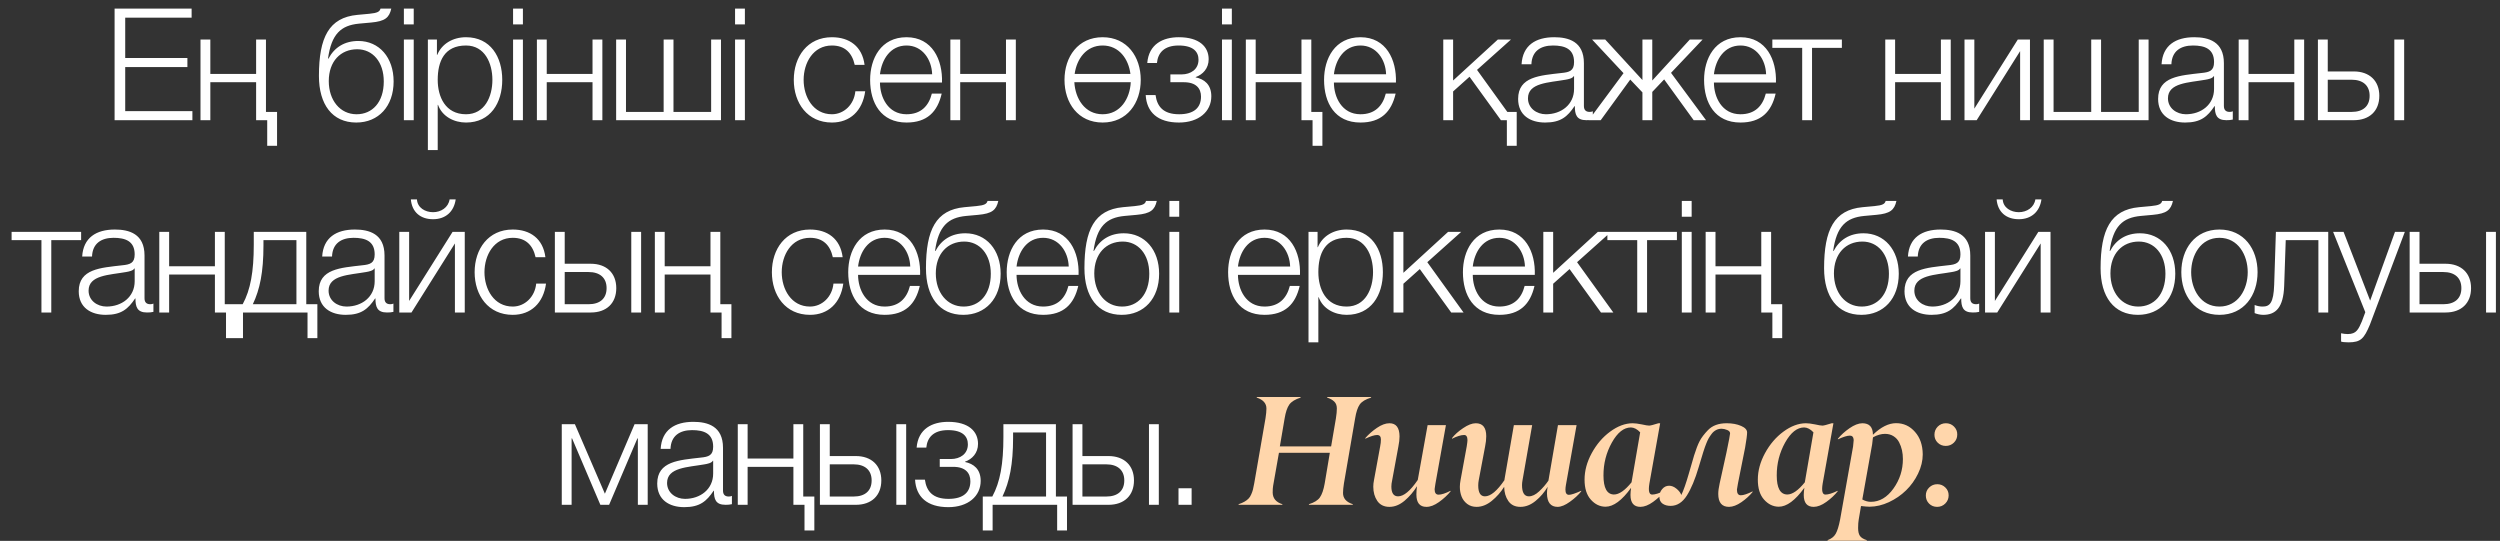
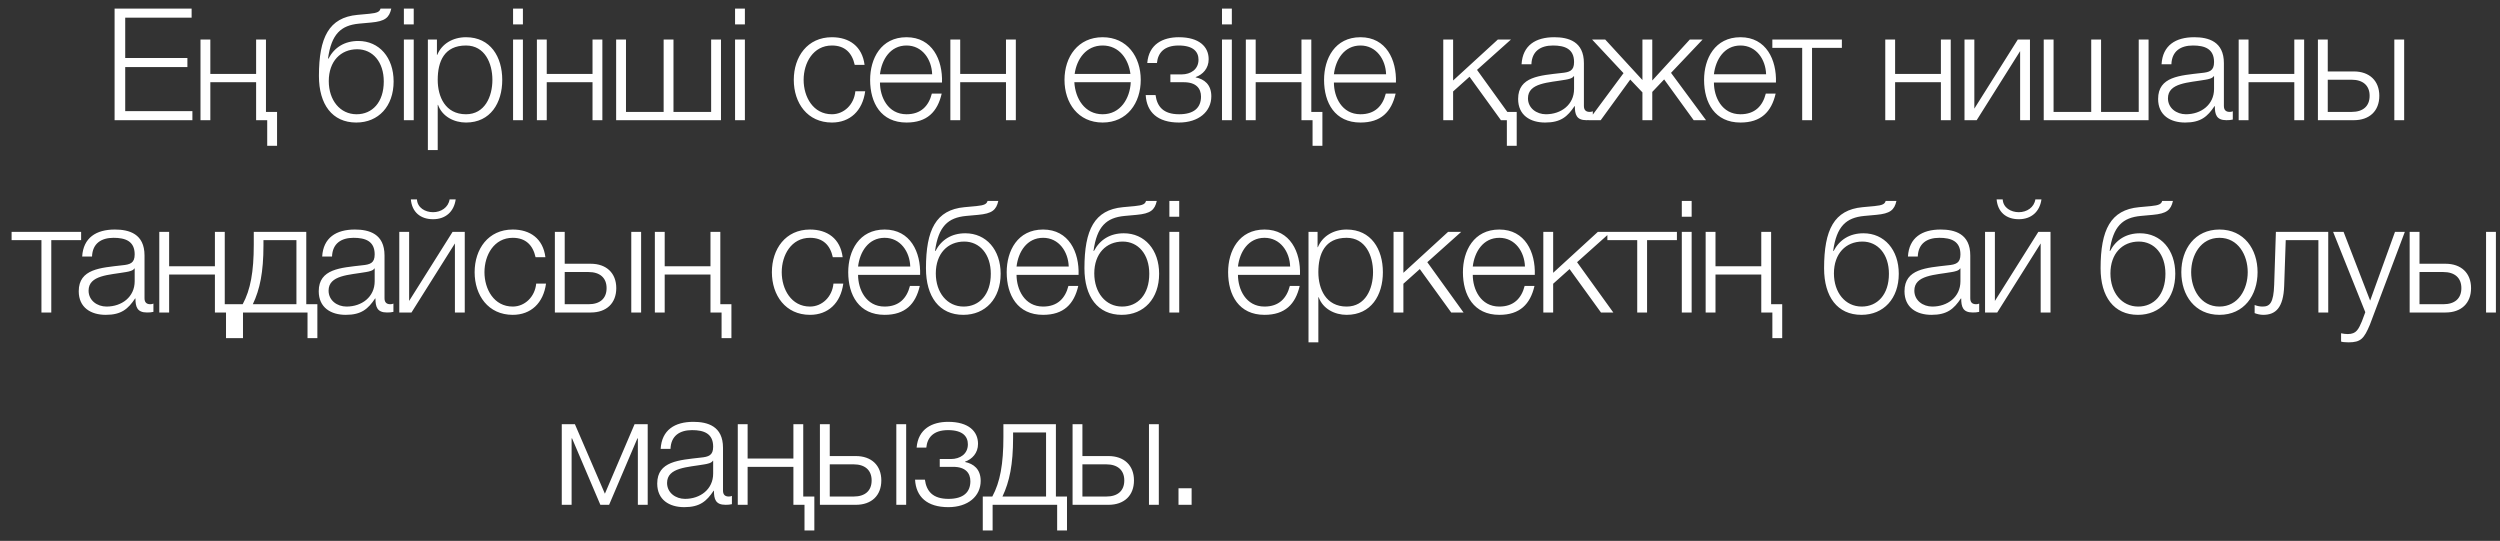
<svg xmlns="http://www.w3.org/2000/svg" width="208" height="45" viewBox="0 0 208 45" fill="none">
  <rect x="0" y="0" width="208" height="45" fill="#333333" stroke="none" />
  <path d="M9.534 10V0.718H15.943V1.472H10.418V4.826H15.592V5.58H10.418V9.246H16.008V10H9.534ZM23.051 12.132H22.232V10H21.309V6.841H17.5V10H16.681V3.292H17.5V6.152H21.309V3.292H22.128V9.311H23.051V12.132ZM32.749 6.776C32.749 8.843 31.488 10.195 29.642 10.195C27.64 10.195 26.535 8.687 26.535 6.321C26.535 3.11 27.367 1.459 29.733 1.238L30.721 1.147C31.41 1.082 31.592 0.965 31.657 0.718H32.554C32.385 1.472 32.034 1.771 30.877 1.875L29.876 1.966C28.368 2.109 27.575 2.824 27.289 4.878H27.328C27.822 3.942 28.667 3.409 29.811 3.409C31.553 3.409 32.749 4.787 32.749 6.776ZM31.93 6.776C31.93 5.151 31.007 4.098 29.72 4.098C28.342 4.098 27.354 5.099 27.354 6.75C27.354 8.336 28.29 9.506 29.668 9.506C30.968 9.506 31.93 8.518 31.93 6.776ZM33.603 2.031V0.718H34.422V2.031H33.603ZM33.603 10V3.292H34.422V10H33.603ZM35.599 12.483V3.292H36.353V4.566H36.379C36.756 3.643 37.679 3.097 38.771 3.097C40.812 3.097 41.787 4.735 41.787 6.646C41.787 8.557 40.812 10.195 38.771 10.195C37.783 10.195 36.795 9.701 36.444 8.726H36.418V12.483H35.599ZM40.968 6.646C40.968 5.255 40.331 3.786 38.771 3.786C36.951 3.786 36.418 5.125 36.418 6.646C36.418 8.037 37.042 9.506 38.771 9.506C40.331 9.506 40.968 8.037 40.968 6.646ZM42.687 2.031V0.718H43.506V2.031H42.687ZM42.687 10V3.292H43.506V10H42.687ZM50.117 10H49.298V6.841H45.489V10H44.67V3.292H45.489V6.152H49.298V3.292H50.117V10ZM51.263 10V3.292H52.082V9.311H55.215V3.292H56.034V9.311H59.167V3.292H59.986V10H51.263ZM61.157 2.031V0.718H61.975V2.031H61.157ZM61.157 10V3.292H61.975V10H61.157ZM71.932 5.398H71.113C70.892 4.397 70.294 3.786 69.215 3.786C67.655 3.786 66.862 5.229 66.862 6.646C66.862 8.063 67.655 9.506 69.215 9.506C70.216 9.506 71.061 8.7 71.165 7.595H71.984C71.763 9.22 70.723 10.195 69.215 10.195C67.174 10.195 66.043 8.57 66.043 6.646C66.043 4.722 67.174 3.097 69.215 3.097C70.658 3.097 71.737 3.851 71.932 5.398ZM78.374 6.867H73.213C73.213 8.063 73.863 9.506 75.423 9.506C76.619 9.506 77.269 8.817 77.529 7.79H78.348C77.997 9.311 77.126 10.195 75.423 10.195C73.291 10.195 72.394 8.557 72.394 6.646C72.394 4.878 73.291 3.097 75.423 3.097C77.568 3.097 78.439 4.982 78.374 6.867ZM73.213 6.178H77.555C77.516 4.943 76.736 3.786 75.423 3.786C74.071 3.786 73.356 4.956 73.213 6.178ZM84.517 10H83.698V6.841H79.889V10H79.07V3.292H79.889V6.152H83.698V3.292H84.517V10ZM91.738 3.097C93.779 3.097 94.91 4.722 94.91 6.646C94.91 8.57 93.779 10.195 91.738 10.195C89.697 10.195 88.566 8.57 88.566 6.646C88.566 4.722 89.697 3.097 91.738 3.097ZM91.738 9.506C93.22 9.506 94.013 8.193 94.078 6.841H89.385C89.463 8.193 90.243 9.506 91.738 9.506ZM91.738 3.786C90.36 3.786 89.58 4.917 89.411 6.152H94.052C93.896 4.917 93.116 3.786 91.738 3.786ZM98.078 3.097C99.781 3.097 100.561 3.89 100.561 4.93C100.561 5.697 100.067 6.204 99.482 6.412V6.438C100.184 6.581 100.782 7.023 100.782 8.011C100.782 9.285 99.729 10.195 98.091 10.195C96.31 10.195 95.4 9.324 95.322 7.907H96.141C96.271 8.869 96.791 9.506 98.104 9.506C99.352 9.506 99.924 8.947 99.924 8.037C99.924 7.361 99.521 6.841 98.494 6.841H97.376V6.191H98.299C99.079 6.191 99.716 5.762 99.716 4.969C99.716 4.332 99.313 3.786 98.065 3.786C96.843 3.786 96.336 4.41 96.258 5.242H95.452C95.582 3.669 96.752 3.097 98.078 3.097ZM101.67 2.031V0.718H102.489V2.031H101.67ZM101.67 10V3.292H102.489V10H101.67ZM110.024 12.132H109.205V10H108.282V6.841H104.473V10H103.654V3.292H104.473V6.152H108.282V3.292H109.101V9.311H110.024V12.132ZM116.142 6.867H110.981C110.981 8.063 111.631 9.506 113.191 9.506C114.387 9.506 115.037 8.817 115.297 7.79H116.116C115.765 9.311 114.894 10.195 113.191 10.195C111.059 10.195 110.162 8.557 110.162 6.646C110.162 4.878 111.059 3.097 113.191 3.097C115.336 3.097 116.207 4.982 116.142 6.867ZM110.981 6.178H115.323C115.284 4.943 114.504 3.786 113.191 3.786C111.839 3.786 111.124 4.956 110.981 6.178ZM126.19 12.132H125.371V10H124.877L122.264 6.386L120.899 7.608V10H120.08V3.292H120.899V6.698L124.617 3.292H125.709L122.888 5.814L125.41 9.311H126.19V12.132ZM127.413 5.346H126.594C126.685 3.773 127.764 3.097 129.311 3.097C130.494 3.097 131.781 3.448 131.781 5.255V8.817C131.781 9.142 131.937 9.311 132.262 9.311C132.353 9.311 132.431 9.298 132.522 9.259V9.948C132.327 9.987 132.21 10 131.989 10C131.157 10 131.027 9.519 131.027 8.83H131.001C130.416 9.701 129.857 10.195 128.557 10.195C127.309 10.195 126.308 9.584 126.308 8.232C126.308 6.36 128.141 6.282 129.909 6.074C130.585 6.009 130.962 5.892 130.962 5.164C130.962 4.059 130.182 3.786 129.207 3.786C128.18 3.786 127.452 4.254 127.413 5.346ZM130.962 7.4V6.334H130.936C130.832 6.529 130.468 6.594 130.247 6.633C128.856 6.88 127.127 6.88 127.127 8.18C127.127 8.999 127.842 9.506 128.622 9.506C129.883 9.506 130.962 8.713 130.962 7.4ZM136.65 3.292H137.469V6.698L140.589 3.292H141.655L139.029 6.061L141.941 10H140.914L138.457 6.607L137.469 7.647V10H136.65V7.686L135.636 6.62L133.179 10H132.178L135.077 6.087L132.464 3.292H133.556L136.65 6.659V3.292ZM147.759 6.867H142.598C142.598 8.063 143.248 9.506 144.808 9.506C146.004 9.506 146.654 8.817 146.914 7.79H147.733C147.382 9.311 146.511 10.195 144.808 10.195C142.676 10.195 141.779 8.557 141.779 6.646C141.779 4.878 142.676 3.097 144.808 3.097C146.953 3.097 147.824 4.982 147.759 6.867ZM142.598 6.178H146.94C146.901 4.943 146.121 3.786 144.808 3.786C143.456 3.786 142.741 4.956 142.598 6.178ZM153.244 3.981H150.761V10H149.942V3.981H147.459V3.292H153.244V3.981ZM162.301 10H161.482V6.841H157.673V10H156.854V3.292H157.673V6.152H161.482V3.292H162.301V10ZM168.893 10H168.074V4.254L164.46 10H163.446V3.292H164.265V9.038L167.879 3.292H168.893V10ZM170.038 10V3.292H170.857V9.311H173.99V3.292H174.809V9.311H177.942V3.292H178.761V10H170.038ZM180.66 5.346H179.841C179.932 3.773 181.011 3.097 182.558 3.097C183.741 3.097 185.028 3.448 185.028 5.255V8.817C185.028 9.142 185.184 9.311 185.509 9.311C185.6 9.311 185.678 9.298 185.769 9.259V9.948C185.574 9.987 185.457 10 185.236 10C184.404 10 184.274 9.519 184.274 8.83H184.248C183.663 9.701 183.104 10.195 181.804 10.195C180.556 10.195 179.555 9.584 179.555 8.232C179.555 6.36 181.388 6.282 183.156 6.074C183.832 6.009 184.209 5.892 184.209 5.164C184.209 4.059 183.429 3.786 182.454 3.786C181.427 3.786 180.699 4.254 180.66 5.346ZM184.209 7.4V6.334H184.183C184.079 6.529 183.715 6.594 183.494 6.633C182.103 6.88 180.374 6.88 180.374 8.18C180.374 8.999 181.089 9.506 181.869 9.506C183.13 9.506 184.209 8.713 184.209 7.4ZM191.705 10H190.886V6.841H187.077V10H186.258V3.292H187.077V6.152H190.886V3.292H191.705V10ZM199.207 10V3.292H200.026V10H199.207ZM195.84 10H192.85V3.292H193.669V5.944H195.84C197.127 5.944 197.959 6.711 197.959 7.972C197.959 9.233 197.14 10 195.84 10ZM195.658 6.633H193.669V9.311H195.658C196.594 9.311 197.153 8.843 197.153 7.972C197.153 7.114 196.594 6.633 195.658 6.633ZM6.75 19.981H4.267V26H3.448V19.981H0.965V19.292H6.75V19.981ZM7.656 21.346H6.837C6.928 19.773 8.007 19.097 9.554 19.097C10.737 19.097 12.024 19.448 12.024 21.255V24.817C12.024 25.142 12.18 25.311 12.505 25.311C12.596 25.311 12.674 25.298 12.765 25.259V25.948C12.57 25.987 12.453 26 12.232 26C11.4 26 11.27 25.519 11.27 24.83H11.244C10.659 25.701 10.1 26.195 8.8 26.195C7.552 26.195 6.551 25.584 6.551 24.232C6.551 22.36 8.384 22.282 10.152 22.074C10.828 22.009 11.205 21.892 11.205 21.164C11.205 20.059 10.425 19.786 9.45 19.786C8.423 19.786 7.695 20.254 7.656 21.346ZM11.205 23.4V22.334H11.179C11.075 22.529 10.711 22.594 10.49 22.633C9.099 22.88 7.37 22.88 7.37 24.18C7.37 24.999 8.085 25.506 8.865 25.506C10.126 25.506 11.205 24.713 11.205 23.4ZM19.623 28.132H18.804V26H17.881V22.841H14.072V26H13.253V19.292H14.072V22.152H17.881V19.292H18.7V25.311H19.623V28.132ZM26.405 28.132H25.586V26H20.217V28.132H19.398V25.311H20.191C20.841 24.115 21.114 22.607 21.114 20.358V19.292H25.482V25.311H26.405V28.132ZM24.663 25.311V19.981H21.92V20.423C21.92 22.646 21.621 24.076 21.036 25.311H24.663ZM27.624 21.346H26.805C26.896 19.773 27.975 19.097 29.522 19.097C30.705 19.097 31.992 19.448 31.992 21.255V24.817C31.992 25.142 32.148 25.311 32.473 25.311C32.564 25.311 32.642 25.298 32.733 25.259V25.948C32.538 25.987 32.421 26 32.2 26C31.368 26 31.238 25.519 31.238 24.83H31.212C30.627 25.701 30.068 26.195 28.768 26.195C27.52 26.195 26.519 25.584 26.519 24.232C26.519 22.36 28.352 22.282 30.12 22.074C30.796 22.009 31.173 21.892 31.173 21.164C31.173 20.059 30.393 19.786 29.418 19.786C28.391 19.786 27.663 20.254 27.624 21.346ZM31.173 23.4V22.334H31.147C31.043 22.529 30.679 22.594 30.458 22.633C29.067 22.88 27.338 22.88 27.338 24.18C27.338 24.999 28.053 25.506 28.833 25.506C30.094 25.506 31.173 24.713 31.173 23.4ZM38.668 26H37.849V20.254L34.235 26H33.221V19.292H34.04V25.038L37.654 19.292H38.668V26ZM34.183 16.588H34.69C34.729 17.29 35.379 17.654 36.029 17.654C36.692 17.654 37.303 17.264 37.407 16.588H37.914C37.771 17.615 37.069 18.239 36.029 18.239C34.976 18.239 34.274 17.641 34.183 16.588ZM45.377 21.398H44.559C44.337 20.397 43.739 19.786 42.66 19.786C41.1 19.786 40.307 21.229 40.307 22.646C40.307 24.063 41.1 25.506 42.66 25.506C43.661 25.506 44.507 24.7 44.611 23.595H45.429C45.209 25.22 44.169 26.195 42.66 26.195C40.62 26.195 39.489 24.57 39.489 22.646C39.489 20.722 40.62 19.097 42.66 19.097C44.103 19.097 45.182 19.851 45.377 21.398ZM52.522 26V19.292H53.341V26H52.522ZM49.155 26H46.165V19.292H46.984V21.944H49.155C50.442 21.944 51.274 22.711 51.274 23.972C51.274 25.233 50.455 26 49.155 26ZM48.973 22.633H46.984V25.311H48.973C49.909 25.311 50.468 24.843 50.468 23.972C50.468 23.114 49.909 22.633 48.973 22.633ZM60.854 28.132H60.035V26H59.112V22.841H55.303V26H54.484V19.292H55.303V22.152H59.112V19.292H59.931V25.311H60.854V28.132ZM70.109 21.398H69.29C69.07 20.397 68.472 19.786 67.392 19.786C65.832 19.786 65.04 21.229 65.04 22.646C65.04 24.063 65.832 25.506 67.392 25.506C68.394 25.506 69.239 24.7 69.343 23.595H70.162C69.941 25.22 68.9 26.195 67.392 26.195C65.352 26.195 64.221 24.57 64.221 22.646C64.221 20.722 65.352 19.097 67.392 19.097C68.835 19.097 69.915 19.851 70.109 21.398ZM76.552 22.867H71.391C71.391 24.063 72.041 25.506 73.601 25.506C74.797 25.506 75.447 24.817 75.707 23.79H76.526C76.175 25.311 75.304 26.195 73.601 26.195C71.469 26.195 70.572 24.557 70.572 22.646C70.572 20.878 71.469 19.097 73.601 19.097C75.746 19.097 76.617 20.982 76.552 22.867ZM71.391 22.178H75.733C75.694 20.943 74.914 19.786 73.601 19.786C72.249 19.786 71.534 20.956 71.391 22.178ZM83.254 22.776C83.254 24.843 81.993 26.195 80.147 26.195C78.145 26.195 77.04 24.687 77.04 22.321C77.04 19.11 77.872 17.459 80.238 17.238L81.226 17.147C81.915 17.082 82.097 16.965 82.162 16.718H83.059C82.89 17.472 82.539 17.771 81.382 17.875L80.381 17.966C78.873 18.109 78.08 18.824 77.794 20.878H77.833C78.327 19.942 79.172 19.409 80.316 19.409C82.058 19.409 83.254 20.787 83.254 22.776ZM82.435 22.776C82.435 21.151 81.512 20.098 80.225 20.098C78.847 20.098 77.859 21.099 77.859 22.75C77.859 24.336 78.795 25.506 80.173 25.506C81.473 25.506 82.435 24.518 82.435 22.776ZM89.737 22.867H84.576C84.576 24.063 85.226 25.506 86.786 25.506C87.982 25.506 88.632 24.817 88.892 23.79H89.711C89.36 25.311 88.489 26.195 86.786 26.195C84.654 26.195 83.757 24.557 83.757 22.646C83.757 20.878 84.654 19.097 86.786 19.097C88.931 19.097 89.802 20.982 89.737 22.867ZM84.576 22.178H88.918C88.879 20.943 88.099 19.786 86.786 19.786C85.434 19.786 84.719 20.956 84.576 22.178ZM96.439 22.776C96.439 24.843 95.178 26.195 93.332 26.195C91.33 26.195 90.225 24.687 90.225 22.321C90.225 19.11 91.057 17.459 93.423 17.238L94.411 17.147C95.1 17.082 95.282 16.965 95.347 16.718H96.244C96.075 17.472 95.724 17.771 94.567 17.875L93.566 17.966C92.058 18.109 91.265 18.824 90.979 20.878H91.018C91.512 19.942 92.357 19.409 93.501 19.409C95.243 19.409 96.439 20.787 96.439 22.776ZM95.62 22.776C95.62 21.151 94.697 20.098 93.41 20.098C92.032 20.098 91.044 21.099 91.044 22.75C91.044 24.336 91.98 25.506 93.358 25.506C94.658 25.506 95.62 24.518 95.62 22.776ZM97.292 18.031V16.718H98.111V18.031H97.292ZM97.292 26V19.292H98.111V26H97.292ZM108.159 22.867H102.998C102.998 24.063 103.648 25.506 105.208 25.506C106.404 25.506 107.054 24.817 107.314 23.79H108.133C107.782 25.311 106.911 26.195 105.208 26.195C103.076 26.195 102.179 24.557 102.179 22.646C102.179 20.878 103.076 19.097 105.208 19.097C107.353 19.097 108.224 20.982 108.159 22.867ZM102.998 22.178H107.34C107.301 20.943 106.521 19.786 105.208 19.786C103.856 19.786 103.141 20.956 102.998 22.178ZM108.868 28.483V19.292H109.622V20.566H109.648C110.025 19.643 110.948 19.097 112.04 19.097C114.081 19.097 115.056 20.735 115.056 22.646C115.056 24.557 114.081 26.195 112.04 26.195C111.052 26.195 110.064 25.701 109.713 24.726H109.687V28.483H108.868ZM114.237 22.646C114.237 21.255 113.6 19.786 112.04 19.786C110.22 19.786 109.687 21.125 109.687 22.646C109.687 24.037 110.311 25.506 112.04 25.506C113.6 25.506 114.237 24.037 114.237 22.646ZM115.943 26V19.292H116.762V22.698L120.48 19.292H121.572L118.751 21.814L121.767 26H120.74L118.127 22.386L116.762 23.608V26H115.943ZM127.695 22.867H122.534C122.534 24.063 123.184 25.506 124.744 25.506C125.94 25.506 126.59 24.817 126.85 23.79H127.669C127.318 25.311 126.447 26.195 124.744 26.195C122.612 26.195 121.715 24.557 121.715 22.646C121.715 20.878 122.612 19.097 124.744 19.097C126.889 19.097 127.76 20.982 127.695 22.867ZM122.534 22.178H126.876C126.837 20.943 126.057 19.786 124.744 19.786C123.392 19.786 122.677 20.956 122.534 22.178ZM128.404 26V19.292H129.223V22.698L132.941 19.292H134.033L131.212 21.814L134.228 26H133.201L130.588 22.386L129.223 23.608V26H128.404ZM139.519 19.981H137.036V26H136.217V19.981H133.734V19.292H139.519V19.981ZM139.926 18.031V16.718H140.745V18.031H139.926ZM139.926 26V19.292H140.745V26H139.926ZM148.28 28.132H147.461V26H146.538V22.841H142.729V26H141.91V19.292H142.729V22.152H146.538V19.292H147.357V25.311H148.28V28.132ZM157.978 22.776C157.978 24.843 156.717 26.195 154.871 26.195C152.869 26.195 151.764 24.687 151.764 22.321C151.764 19.11 152.596 17.459 154.962 17.238L155.95 17.147C156.639 17.082 156.821 16.965 156.886 16.718H157.783C157.614 17.472 157.263 17.771 156.106 17.875L155.105 17.966C153.597 18.109 152.804 18.824 152.518 20.878H152.557C153.051 19.942 153.896 19.409 155.04 19.409C156.782 19.409 157.978 20.787 157.978 22.776ZM157.159 22.776C157.159 21.151 156.236 20.098 154.949 20.098C153.571 20.098 152.583 21.099 152.583 22.75C152.583 24.336 153.519 25.506 154.897 25.506C156.197 25.506 157.159 24.518 157.159 22.776ZM159.559 21.346H158.74C158.831 19.773 159.91 19.097 161.457 19.097C162.64 19.097 163.927 19.448 163.927 21.255V24.817C163.927 25.142 164.083 25.311 164.408 25.311C164.499 25.311 164.577 25.298 164.668 25.259V25.948C164.473 25.987 164.356 26 164.135 26C163.303 26 163.173 25.519 163.173 24.83H163.147C162.562 25.701 162.003 26.195 160.703 26.195C159.455 26.195 158.454 25.584 158.454 24.232C158.454 22.36 160.287 22.282 162.055 22.074C162.731 22.009 163.108 21.892 163.108 21.164C163.108 20.059 162.328 19.786 161.353 19.786C160.326 19.786 159.598 20.254 159.559 21.346ZM163.108 23.4V22.334H163.082C162.978 22.529 162.614 22.594 162.393 22.633C161.002 22.88 159.273 22.88 159.273 24.18C159.273 24.999 159.988 25.506 160.768 25.506C162.029 25.506 163.108 24.713 163.108 23.4ZM170.603 26H169.784V20.254L166.17 26H165.156V19.292H165.975V25.038L169.589 19.292H170.603V26ZM166.118 16.588H166.625C166.664 17.29 167.314 17.654 167.964 17.654C168.627 17.654 169.238 17.264 169.342 16.588H169.849C169.706 17.615 169.004 18.239 167.964 18.239C166.911 18.239 166.209 17.641 166.118 16.588ZM180.983 22.776C180.983 24.843 179.722 26.195 177.876 26.195C175.874 26.195 174.769 24.687 174.769 22.321C174.769 19.11 175.601 17.459 177.967 17.238L178.955 17.147C179.644 17.082 179.826 16.965 179.891 16.718H180.788C180.619 17.472 180.268 17.771 179.111 17.875L178.11 17.966C176.602 18.109 175.809 18.824 175.523 20.878H175.562C176.056 19.942 176.901 19.409 178.045 19.409C179.787 19.409 180.983 20.787 180.983 22.776ZM180.164 22.776C180.164 21.151 179.241 20.098 177.954 20.098C176.576 20.098 175.588 21.099 175.588 22.75C175.588 24.336 176.524 25.506 177.902 25.506C179.202 25.506 180.164 24.518 180.164 22.776ZM184.658 19.097C186.699 19.097 187.83 20.722 187.83 22.646C187.83 24.57 186.699 26.195 184.658 26.195C182.617 26.195 181.486 24.57 181.486 22.646C181.486 20.722 182.617 19.097 184.658 19.097ZM184.658 19.786C183.098 19.786 182.305 21.229 182.305 22.646C182.305 24.063 183.098 25.506 184.658 25.506C186.218 25.506 187.011 24.063 187.011 22.646C187.011 21.229 186.218 19.786 184.658 19.786ZM193.709 26H192.89V19.981H190.173L190.043 23.79C189.978 25.61 189.328 26.195 188.301 26.195C188.054 26.195 187.781 26.13 187.586 26.052V25.376C187.82 25.467 188.028 25.506 188.249 25.506C188.847 25.506 189.159 25.207 189.211 23.699L189.354 19.292H193.709V26ZM196.793 25.974L194.115 19.292H194.986L197.196 25.012L199.263 19.292H200.082L197.17 27.027C196.689 28.158 196.429 28.483 195.402 28.483C195.077 28.47 194.921 28.47 194.778 28.418V27.729C194.973 27.768 195.142 27.794 195.337 27.794C196.065 27.794 196.234 27.365 196.507 26.741L196.793 25.974ZM206.84 26V19.292H207.659V26H206.84ZM203.473 26H200.483V19.292H201.302V21.944H203.473C204.76 21.944 205.592 22.711 205.592 23.972C205.592 25.233 204.773 26 203.473 26ZM203.291 22.633H201.302V25.311H203.291C204.227 25.311 204.786 24.843 204.786 23.972C204.786 23.114 204.227 22.633 203.291 22.633ZM53.889 42H53.07V36.475H53.031L50.678 42H49.95L47.597 36.475H47.558V42H46.739V35.292H47.831L50.327 41.077L52.797 35.292H53.889V42ZM55.786 37.346H54.967C55.058 35.773 56.137 35.097 57.684 35.097C58.867 35.097 60.154 35.448 60.154 37.255V40.817C60.154 41.142 60.31 41.311 60.635 41.311C60.726 41.311 60.804 41.298 60.895 41.259V41.948C60.7 41.987 60.583 42 60.362 42C59.53 42 59.4 41.519 59.4 40.83H59.374C58.789 41.701 58.23 42.195 56.93 42.195C55.682 42.195 54.681 41.584 54.681 40.232C54.681 38.36 56.514 38.282 58.282 38.074C58.958 38.009 59.335 37.892 59.335 37.164C59.335 36.059 58.555 35.786 57.58 35.786C56.553 35.786 55.825 36.254 55.786 37.346ZM59.335 39.4V38.334H59.309C59.205 38.529 58.841 38.594 58.62 38.633C57.229 38.88 55.5 38.88 55.5 40.18C55.5 40.999 56.215 41.506 56.995 41.506C58.256 41.506 59.335 40.713 59.335 39.4ZM67.753 44.132H66.934V42H66.011V38.841H62.202V42H61.383V35.292H62.202V38.152H66.011V35.292H66.83V41.311H67.753V44.132ZM74.574 42V35.292H75.393V42H74.574ZM71.207 42H68.217V35.292H69.036V37.944H71.207C72.494 37.944 73.326 38.711 73.326 39.972C73.326 41.233 72.507 42 71.207 42ZM71.025 38.633H69.036V41.311H71.025C71.961 41.311 72.52 40.843 72.52 39.972C72.52 39.114 71.961 38.633 71.025 38.633ZM78.889 35.097C80.592 35.097 81.372 35.89 81.372 36.93C81.372 37.697 80.878 38.204 80.293 38.412V38.438C80.995 38.581 81.593 39.023 81.593 40.011C81.593 41.285 80.54 42.195 78.902 42.195C77.121 42.195 76.211 41.324 76.133 39.907H76.952C77.082 40.869 77.602 41.506 78.915 41.506C80.163 41.506 80.735 40.947 80.735 40.037C80.735 39.361 80.332 38.841 79.305 38.841H78.187V38.191H79.11C79.89 38.191 80.527 37.762 80.527 36.969C80.527 36.332 80.124 35.786 78.876 35.786C77.654 35.786 77.147 36.41 77.069 37.242H76.263C76.393 35.669 77.563 35.097 78.889 35.097ZM88.774 44.132H87.955V42H82.586V44.132H81.767V41.311H82.56C83.21 40.115 83.483 38.607 83.483 36.358V35.292H87.851V41.311H88.774V44.132ZM87.032 41.311V35.981H84.289V36.423C84.289 38.646 83.99 40.076 83.405 41.311H87.032ZM95.595 42V35.292H96.414V42H95.595ZM92.228 42H89.238V35.292H90.057V37.944H92.228C93.515 37.944 94.347 38.711 94.347 39.972C94.347 41.233 93.528 42 92.228 42ZM92.046 38.633H90.057V41.311H92.046C92.982 41.311 93.541 40.843 93.541 39.972C93.541 39.114 92.982 38.633 92.046 38.633ZM98.051 42V40.622H99.143V42H98.051Z" fill="white" />
-   <path d="M112.552 41.949V42H108.902V41.949C109.338 41.814 109.641 41.628 109.81 41.391C109.988 41.141 110.123 40.749 110.216 40.216L110.642 37.671H106.408L105.925 40.413C105.9 40.557 105.887 40.747 105.887 40.984C105.896 41.463 106.165 41.784 106.693 41.949V42H103.05V41.949C103.24 41.89 103.403 41.82 103.539 41.74C103.678 41.659 103.791 41.575 103.875 41.486C103.964 41.397 104.038 41.283 104.097 41.143C104.161 41.003 104.209 40.868 104.243 40.737C104.277 40.601 104.313 40.428 104.351 40.216L105.291 34.795C105.341 34.47 105.367 34.201 105.367 33.989C105.367 33.562 105.098 33.259 104.561 33.081V33.031H108.211V33.081C107.762 33.221 107.449 33.414 107.271 33.659C107.098 33.905 106.969 34.283 106.884 34.795L106.484 37.138H110.75L111.15 34.795C111.2 34.474 111.226 34.205 111.226 33.989C111.226 33.744 111.156 33.553 111.016 33.418C110.877 33.278 110.678 33.166 110.42 33.081V33.031H114.076V33.081C113.619 33.217 113.304 33.407 113.13 33.653C112.961 33.894 112.834 34.275 112.749 34.795L111.816 40.216C111.765 40.542 111.74 40.807 111.74 41.01C111.736 41.458 112.006 41.772 112.552 41.949ZM118.675 42.171C118.121 42.171 117.844 41.829 117.844 41.143C117.844 40.944 117.86 40.714 117.894 40.451C117.615 40.908 117.272 41.31 116.866 41.657C116.46 42 116.039 42.171 115.603 42.171C115.158 42.171 114.822 42.008 114.594 41.683C114.369 41.352 114.257 40.955 114.257 40.489C114.257 40.316 114.278 40.125 114.321 39.918L114.828 37.15C114.871 36.943 114.892 36.748 114.892 36.566C114.892 36.317 114.786 36.192 114.574 36.192C114.359 36.192 114.031 36.296 113.591 36.503V36.452C113.857 36.143 114.179 35.86 114.555 35.602C114.936 35.343 115.285 35.214 115.603 35.214C116.153 35.214 116.432 35.574 116.441 36.294C116.441 36.552 116.409 36.837 116.345 37.15L115.825 39.975C115.783 40.157 115.762 40.324 115.762 40.477C115.762 41.023 115.948 41.295 116.32 41.295C116.794 41.295 117.34 40.84 117.958 39.931L118.777 35.373H120.3L119.43 40.229C119.418 40.309 119.405 40.392 119.392 40.477C119.384 40.561 119.375 40.62 119.367 40.654C119.363 40.688 119.361 40.707 119.361 40.711C119.361 41.008 119.471 41.156 119.691 41.156C119.928 41.156 120.26 41.048 120.687 40.832V40.883C120.429 41.2 120.108 41.496 119.722 41.772C119.342 42.042 118.992 42.176 118.675 42.171ZM129.597 42.171C129.013 42.171 128.716 41.797 128.708 41.048C128.708 40.879 128.727 40.697 128.765 40.502C128.503 40.95 128.168 41.342 127.762 41.676C127.36 42.006 126.939 42.171 126.499 42.171C126.055 42.171 125.72 42.011 125.496 41.689C125.272 41.367 125.155 40.972 125.147 40.502C124.868 40.95 124.523 41.342 124.112 41.676C123.706 42.006 123.285 42.171 122.849 42.171C122.549 42.171 122.29 42.091 122.075 41.93C121.859 41.765 121.702 41.56 121.605 41.315C121.508 41.069 121.459 40.798 121.459 40.502C121.459 40.337 121.48 40.142 121.522 39.918L122.03 37.15C122.073 36.88 122.094 36.702 122.094 36.617C122.094 36.473 122.068 36.365 122.018 36.294C121.971 36.221 121.901 36.188 121.808 36.192C121.558 36.192 121.224 36.296 120.805 36.503V36.452C121.025 36.164 121.334 35.887 121.732 35.621C122.13 35.35 122.481 35.214 122.786 35.214C123.365 35.214 123.655 35.574 123.655 36.294C123.655 36.56 123.623 36.846 123.56 37.15L123.027 39.975C123.001 40.115 122.989 40.252 122.989 40.388C122.989 40.993 123.175 41.295 123.547 41.295C124.017 41.295 124.559 40.845 125.172 39.943V39.893L125.953 35.373H127.476L126.67 39.975C126.645 40.115 126.632 40.244 126.632 40.362C126.632 40.984 126.823 41.295 127.204 41.295C127.474 41.295 127.758 41.158 128.054 40.883C128.355 40.603 128.613 40.305 128.829 39.988L129.622 35.373H131.171L130.282 40.362C130.257 40.51 130.244 40.635 130.244 40.737C130.244 41.025 130.341 41.169 130.536 41.169C130.722 41.169 131.063 41.056 131.558 40.832V40.883C131.321 41.179 131.008 41.467 130.619 41.746C130.233 42.025 129.893 42.167 129.597 42.171ZM134.278 41.143C134.71 41.143 135.199 40.804 135.745 40.127L136.462 35.97C136.217 35.707 135.961 35.572 135.694 35.563C135.106 35.563 134.577 35.982 134.107 36.82C133.637 37.662 133.405 38.574 133.409 39.556C133.409 40.601 133.699 41.13 134.278 41.143ZM136.487 42.171C135.933 42.171 135.656 41.841 135.656 41.181C135.656 41.008 135.673 40.809 135.707 40.584C134.949 41.634 134.238 42.159 133.574 42.159C133.108 42.154 132.702 41.958 132.355 41.568C132.008 41.183 131.835 40.629 131.835 39.905C131.835 39.169 132.033 38.435 132.431 37.703C132.833 36.966 133.341 36.372 133.955 35.919C134.585 35.453 135.209 35.219 135.827 35.214C136.026 35.214 136.282 35.246 136.595 35.31C136.896 35.377 137.101 35.411 137.211 35.411C137.308 35.411 137.566 35.346 137.985 35.214H138.125L137.23 40.229C137.128 40.843 137.205 41.149 137.459 41.149C137.704 41.149 138.043 41.044 138.474 40.832V40.883C138.225 41.196 137.911 41.488 137.535 41.759C137.158 42.03 136.809 42.167 136.487 42.171ZM142.959 41.092C142.959 40.859 142.997 40.572 143.073 40.229L143.645 37.633C143.844 36.672 143.943 36.148 143.943 36.059C143.943 35.936 143.861 35.841 143.696 35.773C143.535 35.705 143.38 35.671 143.232 35.671C143.071 35.671 142.921 35.707 142.781 35.779C142.642 35.851 142.521 35.953 142.42 36.084C142.318 36.215 142.231 36.344 142.159 36.471C142.092 36.594 142.026 36.736 141.963 36.897C141.836 37.201 141.624 37.861 141.328 38.877C141.036 39.871 140.708 40.656 140.344 41.232C139.98 41.803 139.529 42.089 138.992 42.089C138.721 42.089 138.497 42.025 138.319 41.898C138.146 41.772 138.059 41.577 138.059 41.315C138.059 41.082 138.137 40.874 138.294 40.692C138.45 40.506 138.643 40.413 138.871 40.413C139.074 40.413 139.273 40.491 139.468 40.648C139.667 40.804 139.807 40.982 139.887 41.181C140.069 40.809 140.276 40.218 140.509 39.41C140.759 38.534 140.905 38.031 140.947 37.899C141.108 37.383 141.262 36.983 141.41 36.7C141.558 36.416 141.789 36.111 142.102 35.786C142.47 35.405 142.989 35.214 143.657 35.214C144.119 35.214 144.521 35.288 144.863 35.437C145.194 35.58 145.359 35.762 145.359 35.982C145.359 36.185 145.304 36.605 145.194 37.239L144.597 40.229C144.55 40.47 144.523 40.635 144.514 40.724C144.51 41.046 144.618 41.206 144.838 41.206C145.058 41.206 145.384 41.099 145.816 40.883V40.934C145.57 41.238 145.261 41.52 144.889 41.778C144.516 42.036 144.172 42.167 143.854 42.171C143.258 42.171 142.959 41.812 142.959 41.092ZM148.695 41.143C149.126 41.143 149.615 40.804 150.161 40.127L150.878 35.97C150.633 35.707 150.377 35.572 150.11 35.563C149.522 35.563 148.993 35.982 148.523 36.82C148.054 37.662 147.821 38.574 147.825 39.556C147.825 40.601 148.115 41.13 148.695 41.143ZM150.904 42.171C150.349 42.171 150.072 41.841 150.072 41.181C150.072 41.008 150.089 40.809 150.123 40.584C149.365 41.634 148.654 42.159 147.99 42.159C147.525 42.154 147.118 41.958 146.771 41.568C146.424 41.183 146.251 40.629 146.251 39.905C146.251 39.169 146.45 38.435 146.848 37.703C147.25 36.966 147.757 36.372 148.371 35.919C149.001 35.453 149.626 35.219 150.243 35.214C150.442 35.214 150.698 35.246 151.012 35.31C151.312 35.377 151.517 35.411 151.627 35.411C151.725 35.411 151.983 35.346 152.402 35.214H152.541L151.646 40.229C151.545 40.843 151.621 41.149 151.875 41.149C152.12 41.149 152.459 41.044 152.89 40.832V40.883C152.641 41.196 152.328 41.488 151.951 41.759C151.574 42.03 151.225 42.167 150.904 42.171ZM155.655 41.752C156.379 41.752 157.005 41.384 157.534 40.648C158.059 39.916 158.321 39.097 158.321 38.191C158.321 37.938 158.296 37.694 158.245 37.461C158.194 37.229 158.114 37.007 158.004 36.795C157.894 36.583 157.737 36.414 157.534 36.287C157.335 36.16 157.1 36.097 156.83 36.097C156.516 36.097 156.186 36.192 155.839 36.382C155.822 36.442 155.808 36.543 155.795 36.687C155.786 36.759 155.776 36.852 155.763 36.966L154.944 41.556C155.181 41.687 155.418 41.752 155.655 41.752ZM153.916 36.243C153.692 36.243 153.357 36.346 152.913 36.554V36.503C153.159 36.198 153.478 35.908 153.872 35.633C154.269 35.358 154.627 35.219 154.944 35.214C155.533 35.214 155.827 35.534 155.827 36.173C156.491 35.53 157.134 35.208 157.756 35.208C158.383 35.208 158.907 35.451 159.331 35.938C159.749 36.408 159.963 37.028 159.972 37.798C159.972 38.335 159.843 38.871 159.584 39.404C159.326 39.937 158.992 40.403 158.582 40.8C158.175 41.198 157.701 41.524 157.16 41.778C156.622 42.028 156.087 42.154 155.554 42.159C155.406 42.159 155.166 42.14 154.836 42.102L154.646 43.225C154.612 43.407 154.595 43.642 154.595 43.93C154.595 44.222 154.646 44.442 154.748 44.59C154.853 44.738 155.044 44.854 155.319 44.939V44.99H152.056V44.939C152.369 44.825 152.594 44.649 152.729 44.412C152.869 44.167 152.991 43.771 153.097 43.225C153.241 42.383 153.601 40.358 154.176 37.15L154.227 36.605C154.21 36.363 154.106 36.243 153.916 36.243ZM161.886 37.1C161.623 37.1 161.401 37.011 161.219 36.833C161.037 36.655 160.946 36.435 160.946 36.173C160.946 35.906 161.037 35.68 161.219 35.494C161.406 35.307 161.632 35.214 161.899 35.214C162.165 35.214 162.389 35.305 162.571 35.487C162.758 35.673 162.849 35.896 162.844 36.154C162.844 36.42 162.751 36.645 162.565 36.827C162.379 37.009 162.152 37.1 161.886 37.1ZM161.848 41.892C161.662 42.078 161.435 42.171 161.169 42.171C160.902 42.171 160.678 42.08 160.496 41.898C160.318 41.717 160.229 41.492 160.229 41.226C160.229 40.963 160.322 40.741 160.508 40.559C160.695 40.377 160.919 40.286 161.181 40.286C161.444 40.286 161.666 40.375 161.848 40.553C162.034 40.73 162.127 40.95 162.127 41.213C162.127 41.48 162.034 41.706 161.848 41.892Z" fill="#FFD6AB" />
</svg>